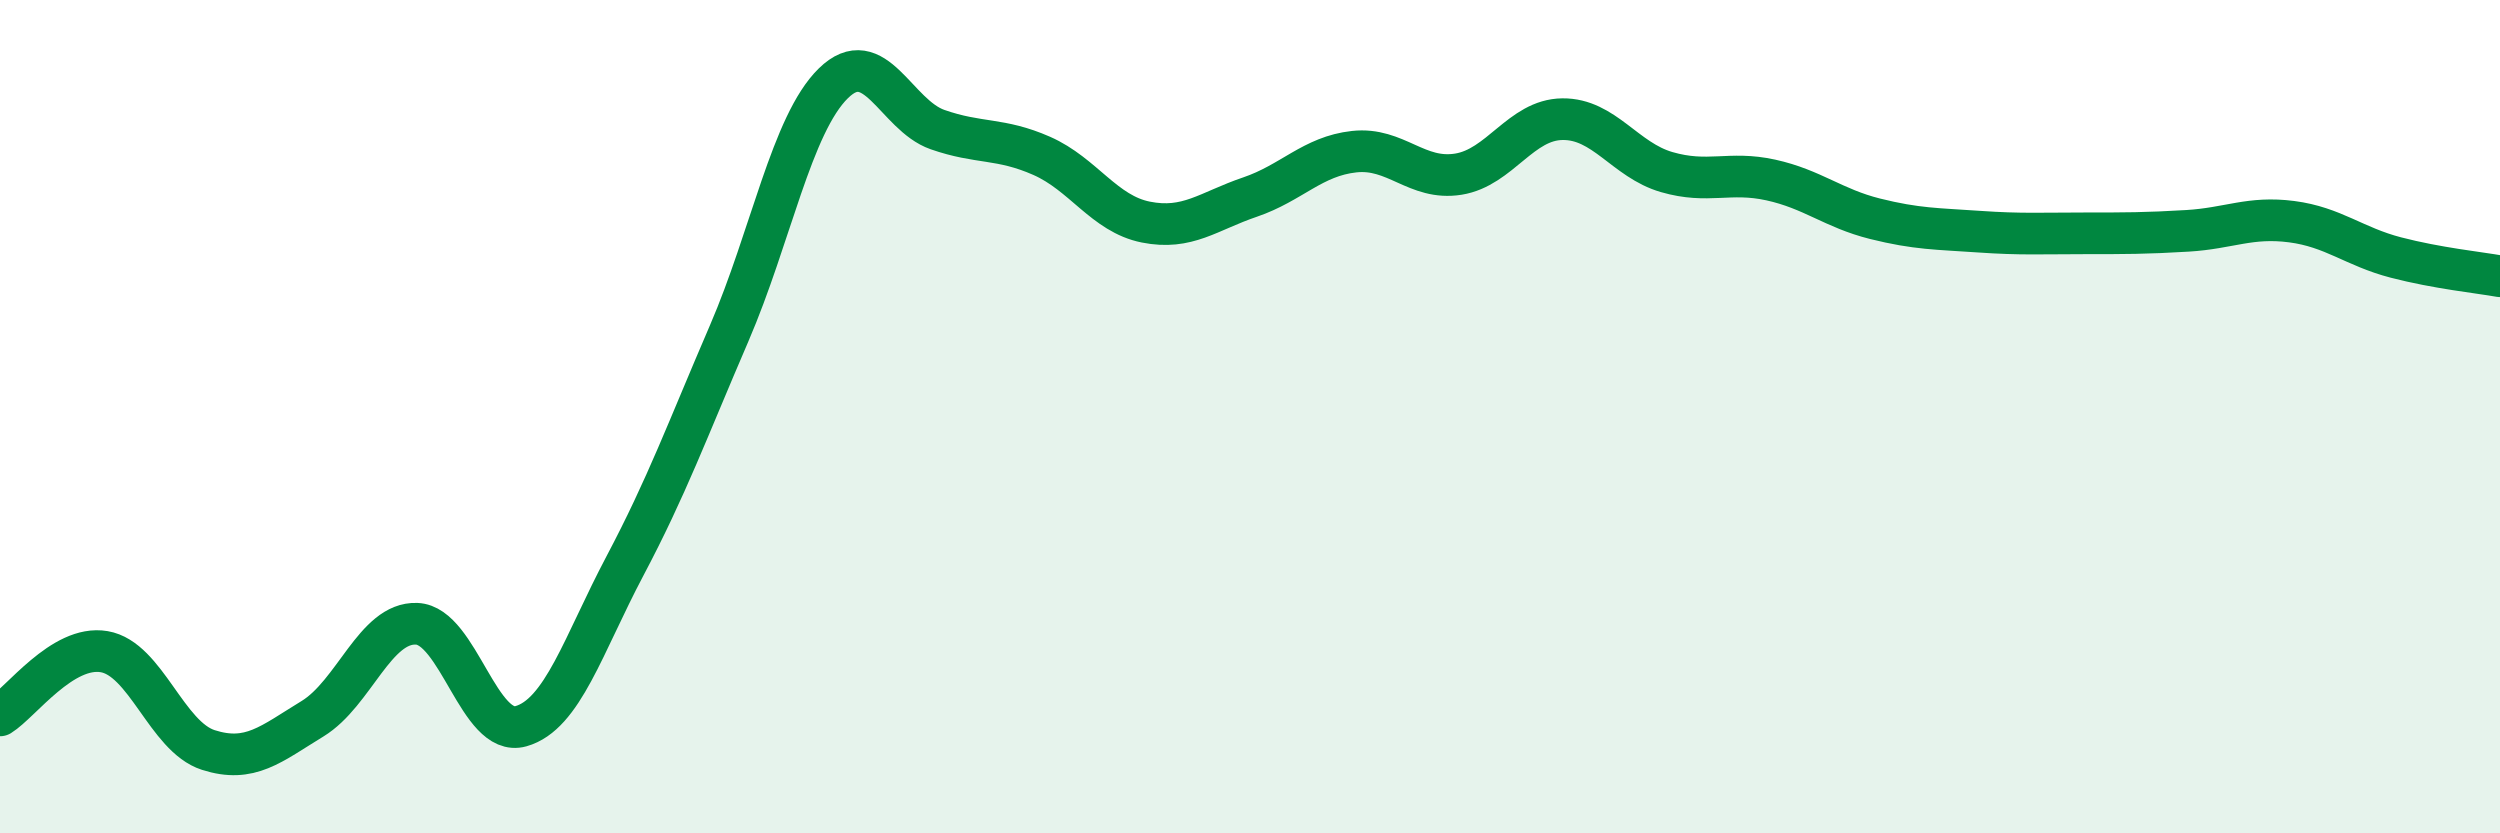
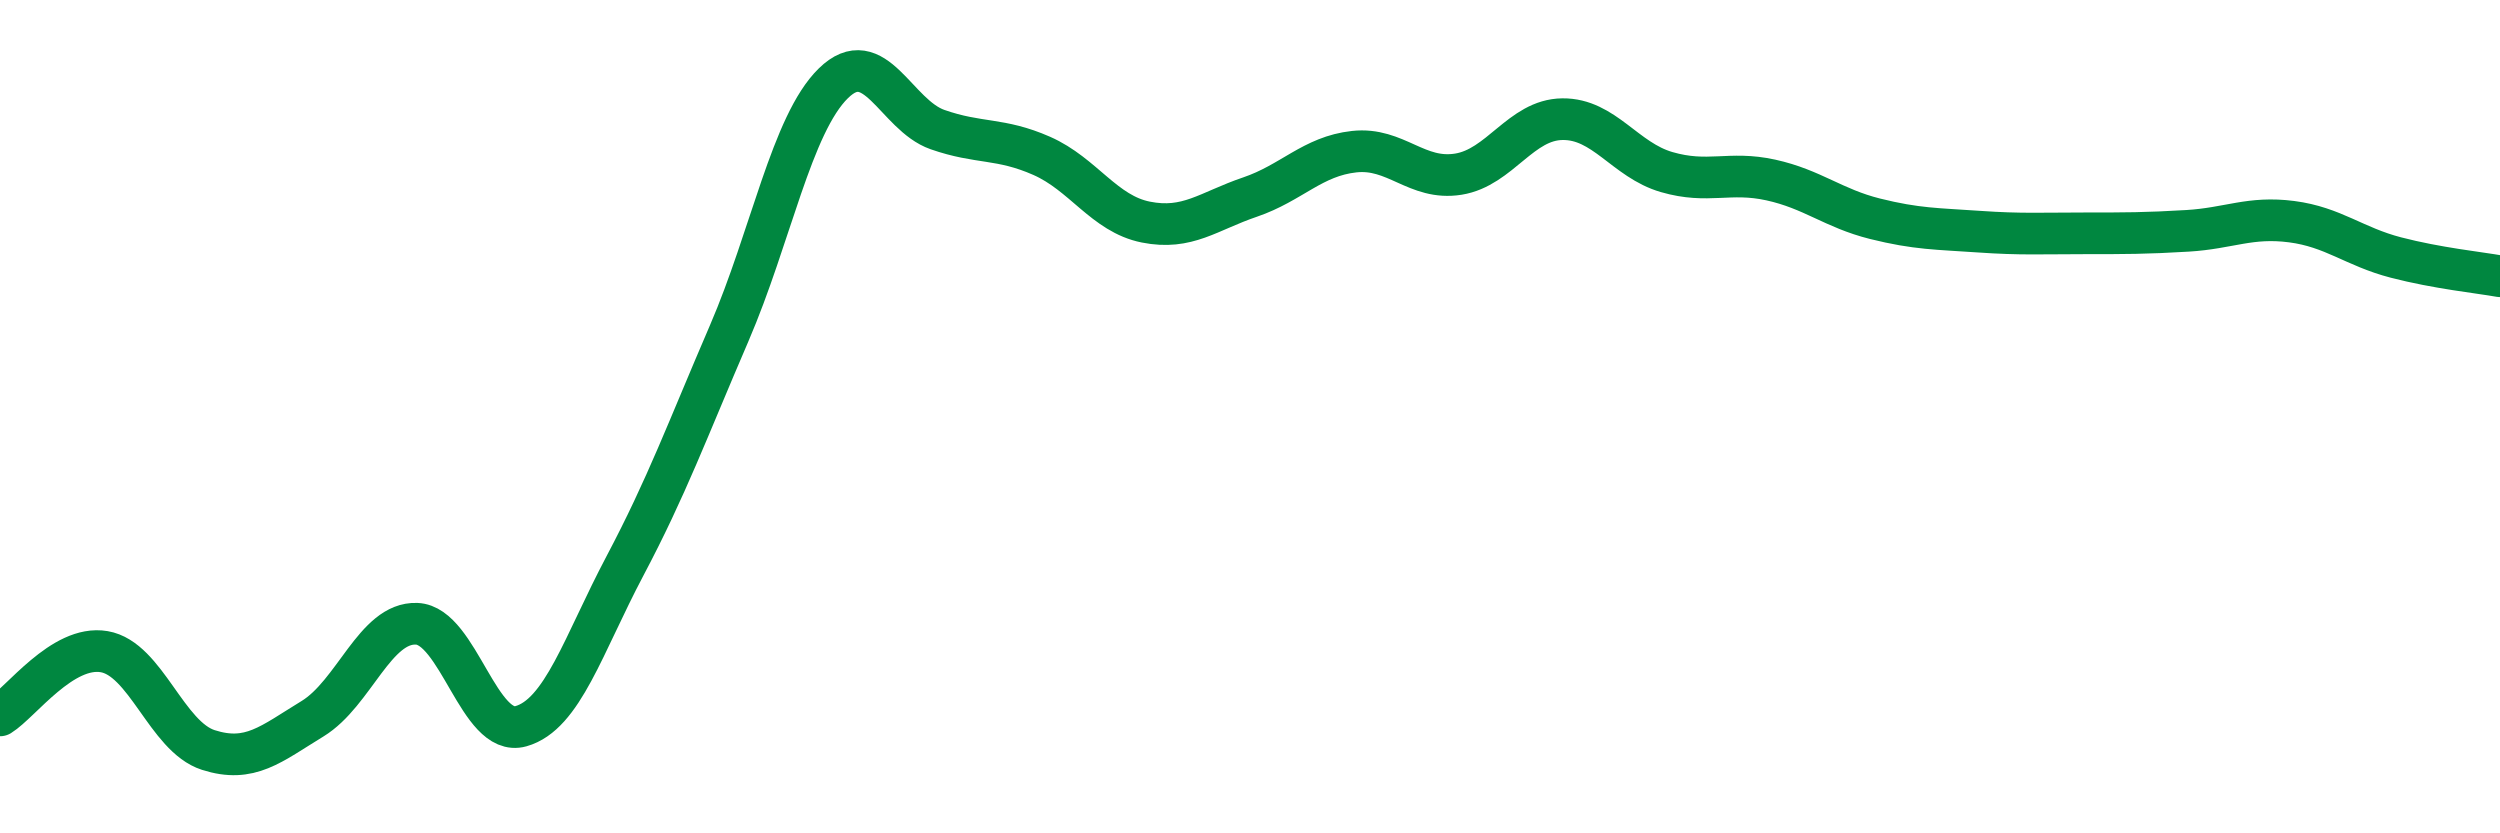
<svg xmlns="http://www.w3.org/2000/svg" width="60" height="20" viewBox="0 0 60 20">
-   <path d="M 0,17.17 C 0.5,16.86 1.5,15.47 2.5,15.64 C 3.5,15.81 4,17.68 5,18 C 6,18.32 6.5,17.86 7.5,17.25 C 8.5,16.64 9,14.93 10,14.97 C 11,15.01 11.5,17.71 12.5,17.43 C 13.5,17.15 14,15.47 15,13.58 C 16,11.69 16.5,10.32 17.5,8 C 18.5,5.68 19,2.98 20,2 C 21,1.02 21.5,2.76 22.5,3.11 C 23.5,3.46 24,3.3 25,3.74 C 26,4.18 26.5,5.13 27.5,5.33 C 28.5,5.53 29,5.07 30,4.73 C 31,4.39 31.5,3.75 32.5,3.64 C 33.5,3.53 34,4.34 35,4.18 C 36,4.02 36.5,2.87 37.5,2.86 C 38.5,2.85 39,3.84 40,4.13 C 41,4.42 41.5,4.1 42.5,4.32 C 43.5,4.54 44,5 45,5.25 C 46,5.5 46.5,5.49 47.5,5.56 C 48.5,5.63 49,5.6 50,5.6 C 51,5.6 51.5,5.6 52.5,5.54 C 53.5,5.48 54,5.19 55,5.32 C 56,5.45 56.5,5.92 57.5,6.18 C 58.5,6.44 59.5,6.54 60,6.63L60 20L0 20Z" fill="#008740" opacity="0.1" stroke-linecap="round" stroke-linejoin="round" />
  <path d="M 0,17.17 C 0.5,16.86 1.5,15.47 2.5,15.64 C 3.5,15.81 4,17.68 5,18 C 6,18.32 6.5,17.86 7.5,17.25 C 8.5,16.64 9,14.93 10,14.97 C 11,15.01 11.5,17.71 12.5,17.43 C 13.5,17.15 14,15.47 15,13.58 C 16,11.69 16.5,10.32 17.5,8 C 18.5,5.68 19,2.98 20,2 C 21,1.02 21.5,2.76 22.5,3.11 C 23.5,3.46 24,3.3 25,3.74 C 26,4.18 26.5,5.13 27.5,5.33 C 28.5,5.53 29,5.07 30,4.73 C 31,4.39 31.5,3.75 32.5,3.64 C 33.5,3.53 34,4.34 35,4.18 C 36,4.02 36.5,2.87 37.5,2.86 C 38.5,2.85 39,3.84 40,4.13 C 41,4.42 41.5,4.1 42.5,4.32 C 43.5,4.54 44,5 45,5.25 C 46,5.5 46.5,5.49 47.5,5.56 C 48.5,5.63 49,5.6 50,5.6 C 51,5.6 51.5,5.6 52.5,5.54 C 53.5,5.48 54,5.19 55,5.32 C 56,5.45 56.5,5.92 57.5,6.18 C 58.5,6.44 59.5,6.54 60,6.63" stroke="#008740" stroke-width="1" fill="none" stroke-linecap="round" stroke-linejoin="round" />
</svg>